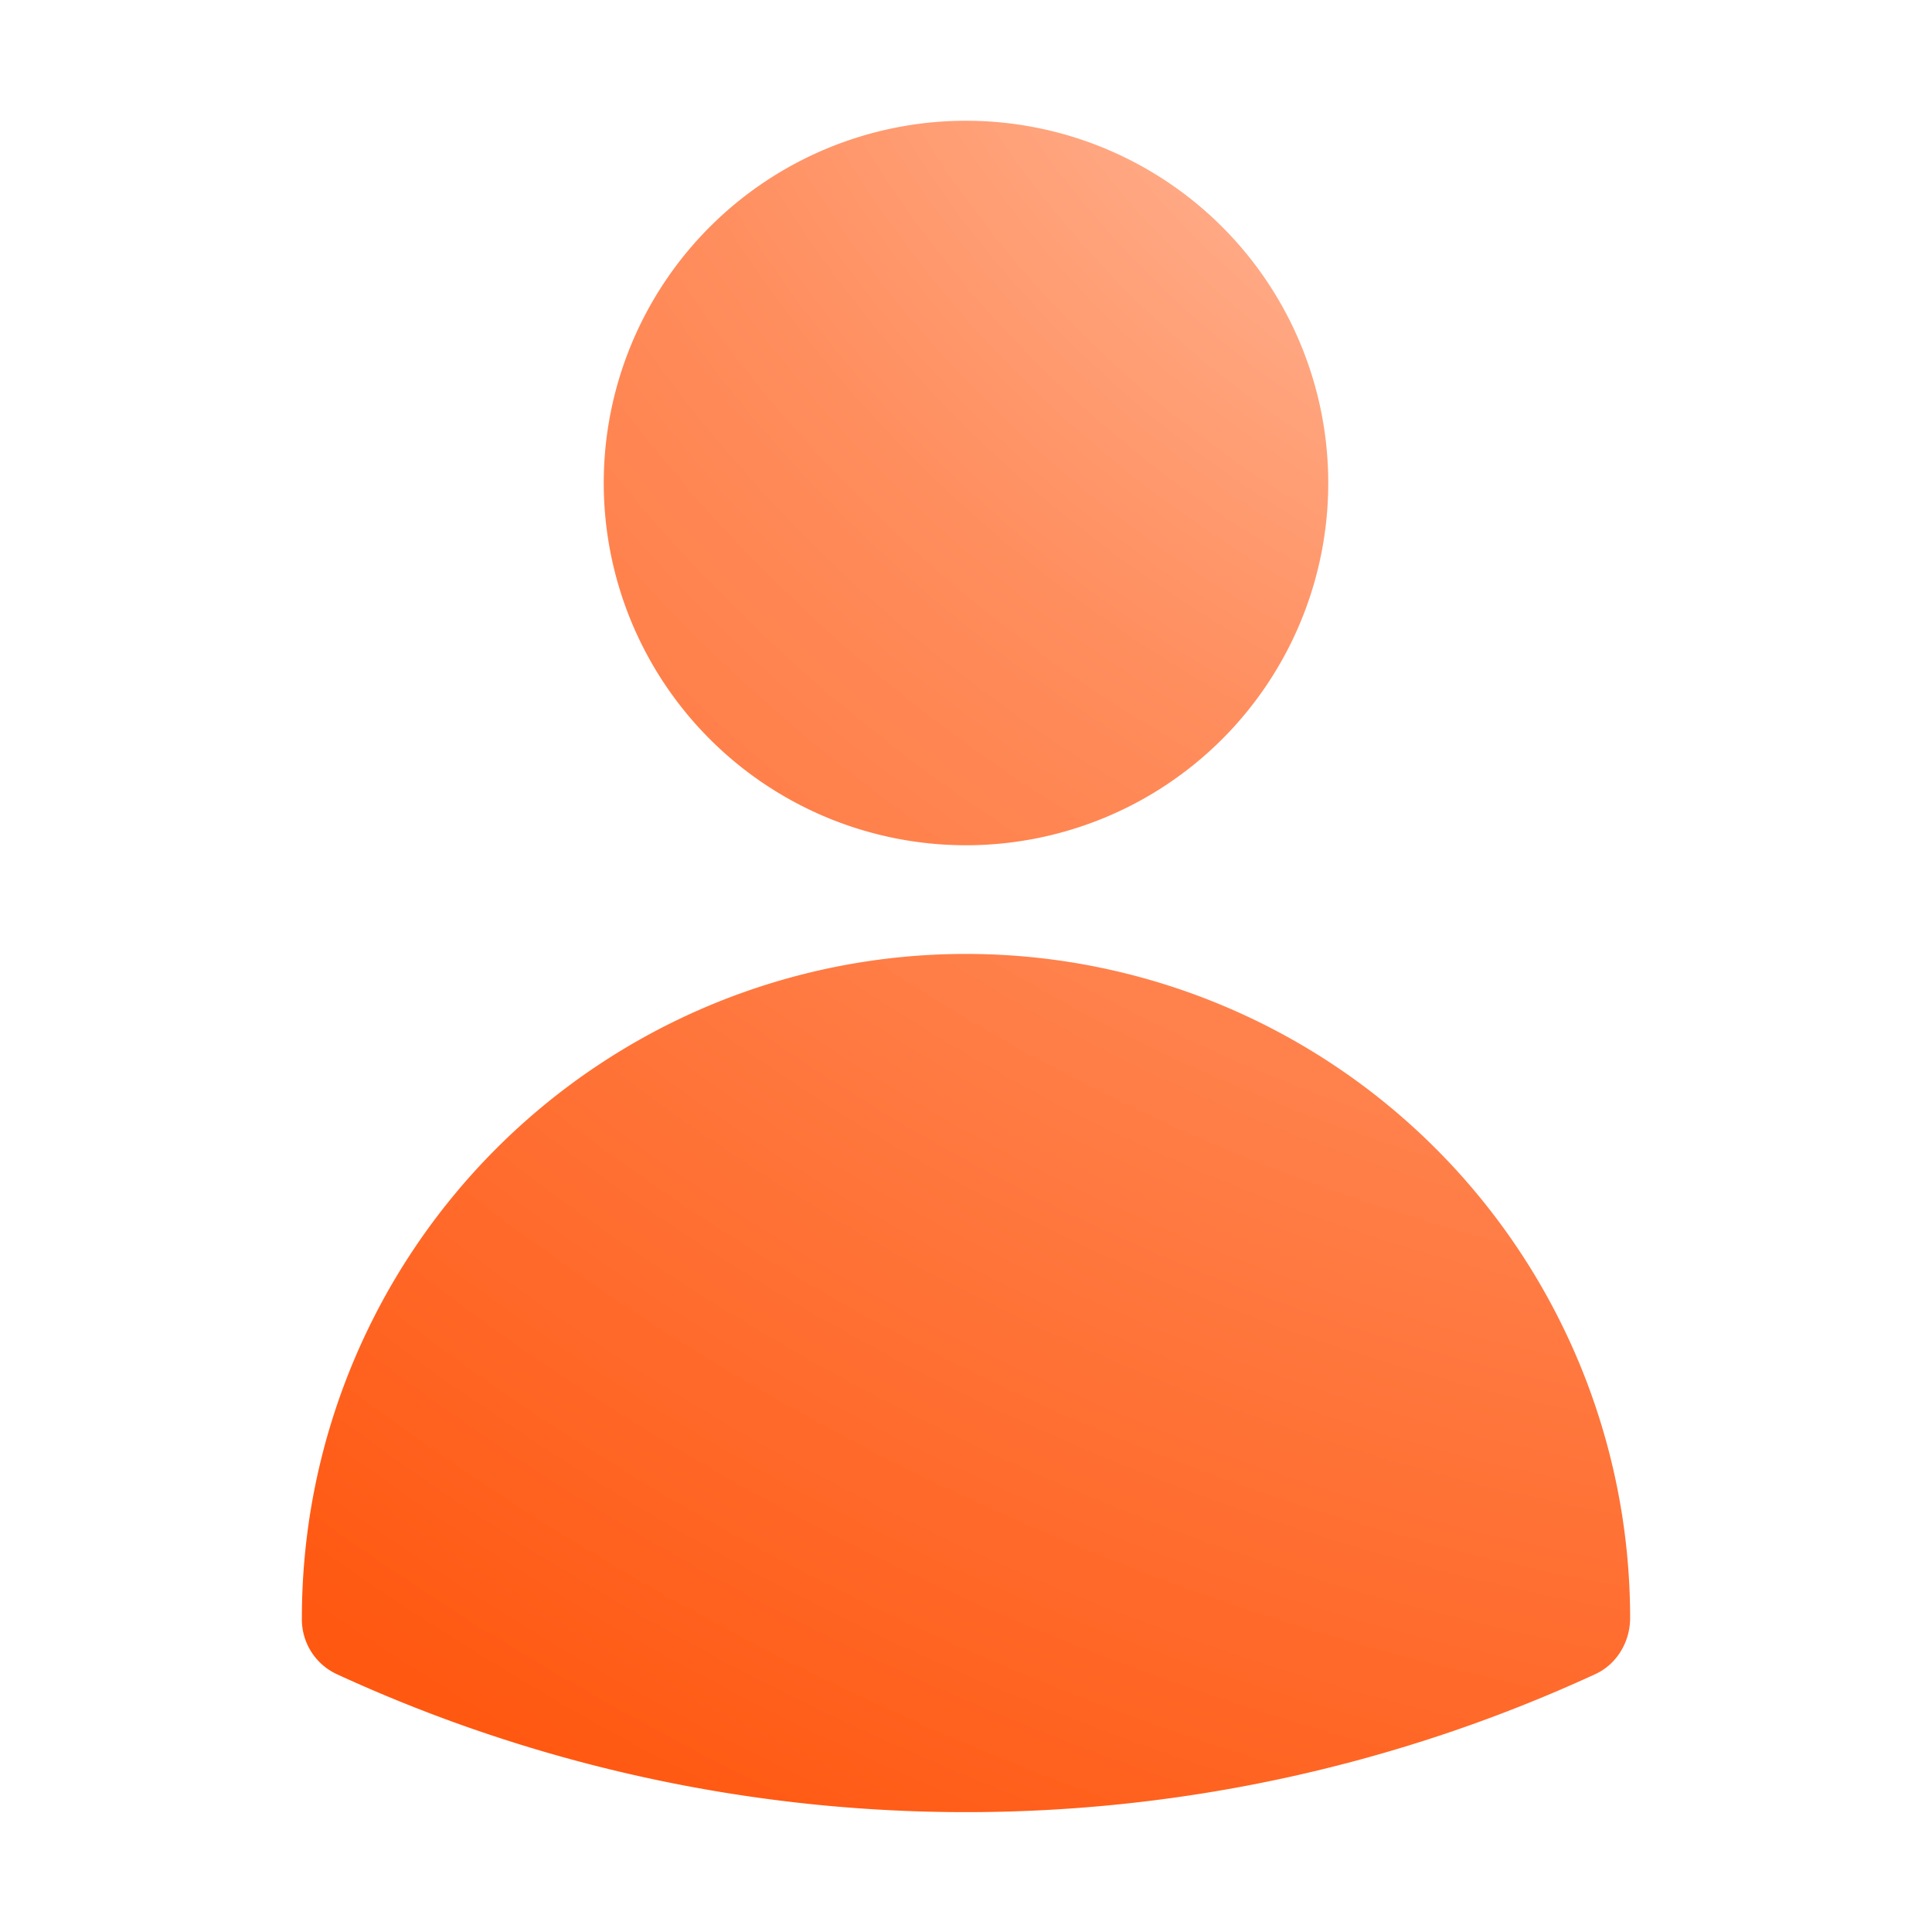
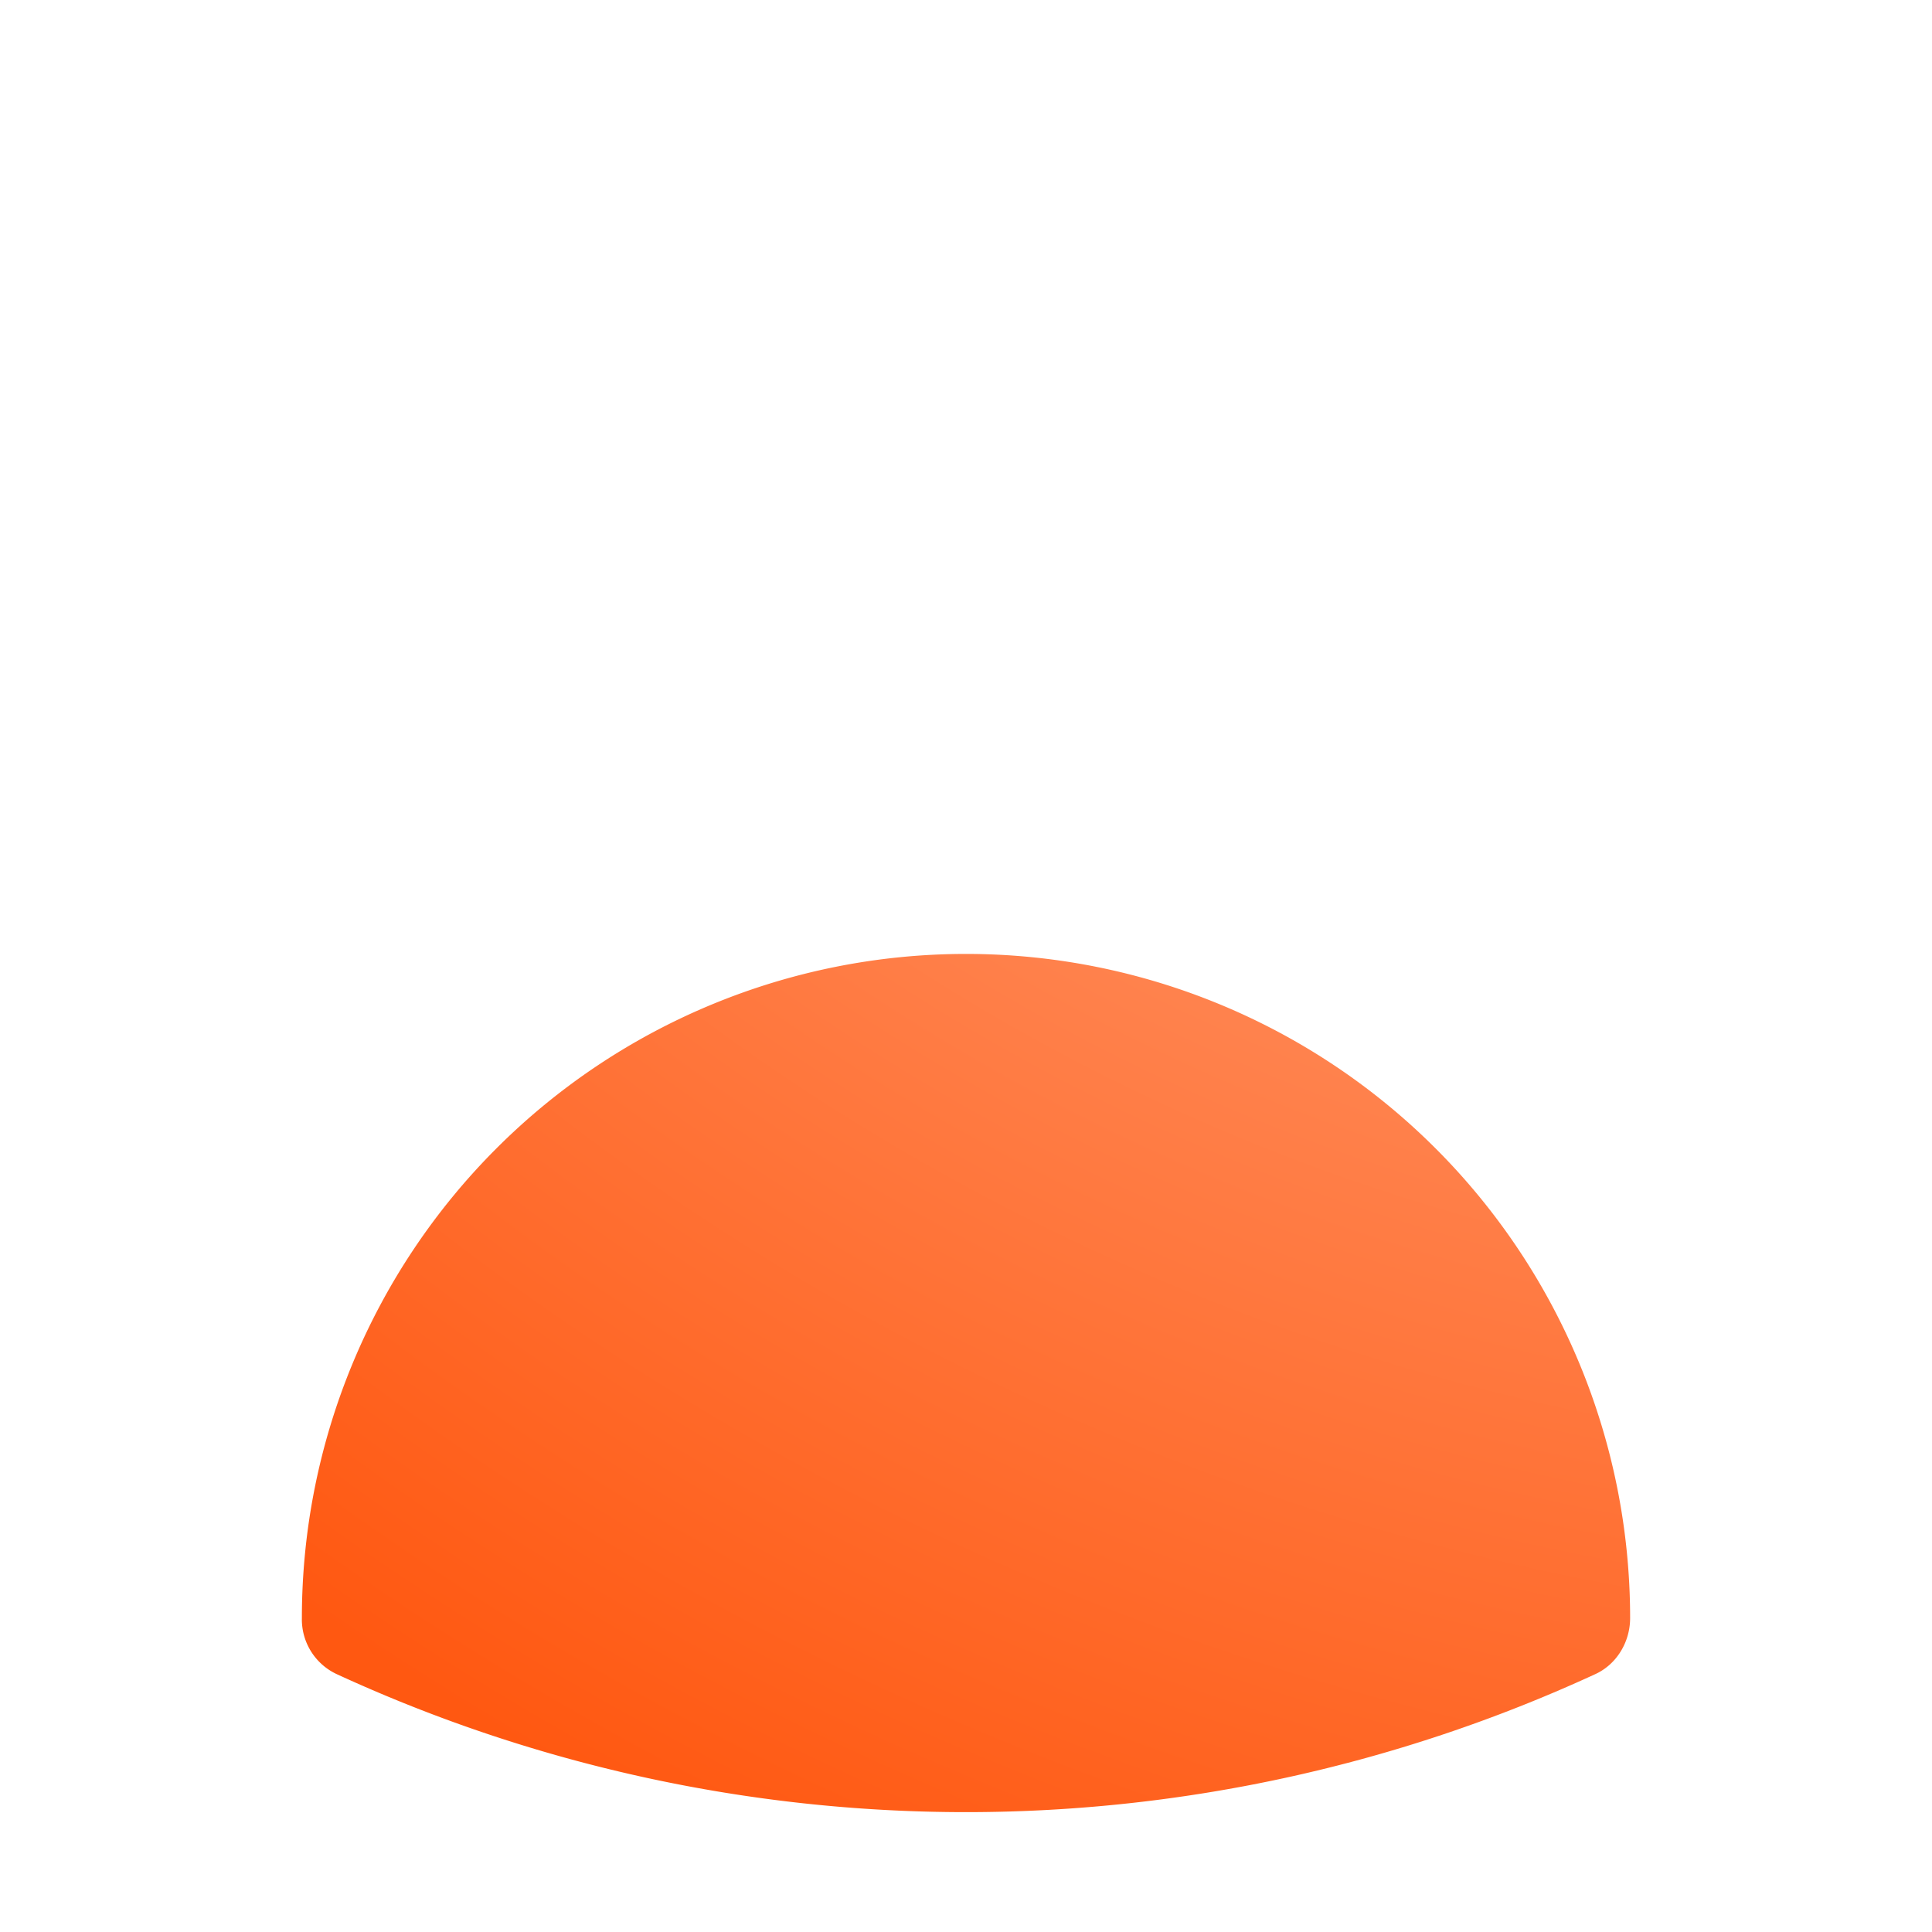
<svg xmlns="http://www.w3.org/2000/svg" fill="none" viewBox="0 0 24 24">
-   <path fill="url(#a)" fill-rule="evenodd" d="M7.5 6a4.5 4.5 0 1 1 9 0 4.5 4.5 0 0 1-9 0Z" clip-rule="evenodd" />
-   <path fill="url(#b)" fill-rule="evenodd" d="M3.75 20.1a8.25 8.25 0 0 1 16.5 0c0 .3-.17.58-.44.7a18.68 18.68 0 0 1-15.62 0 .75.75 0 0 1-.44-.7Z" clip-rule="evenodd" />
+   <path fill="url(#b)" fill-rule="evenodd" d="M3.75 20.1a8.25 8.25 0 0 1 16.5 0c0 .3-.17.58-.44.7a18.68 18.68 0 0 1-15.62 0 .75.75 0 0 1-.44-.7" clip-rule="evenodd" />
  <defs>
    <radialGradient id="a" cx="0" cy="0" r="1" gradientTransform="rotate(119 11.96 5.07) scale(29.1 33.4)" gradientUnits="userSpaceOnUse">
      <stop offset=".09" stop-color="#FFCCB6" />
      <stop offset=".47" stop-color="#FF8E5E" />
      <stop offset="1" stop-color="#FF5811" />
    </radialGradient>
    <radialGradient id="b" cx="0" cy="0" r="1" gradientTransform="rotate(119 11.96 5.07) scale(29.1 33.4)" gradientUnits="userSpaceOnUse">
      <stop offset=".09" stop-color="#FFCCB6" />
      <stop offset=".47" stop-color="#FF8E5E" />
      <stop offset="1" stop-color="#FF5811" />
    </radialGradient>
  </defs>
</svg>